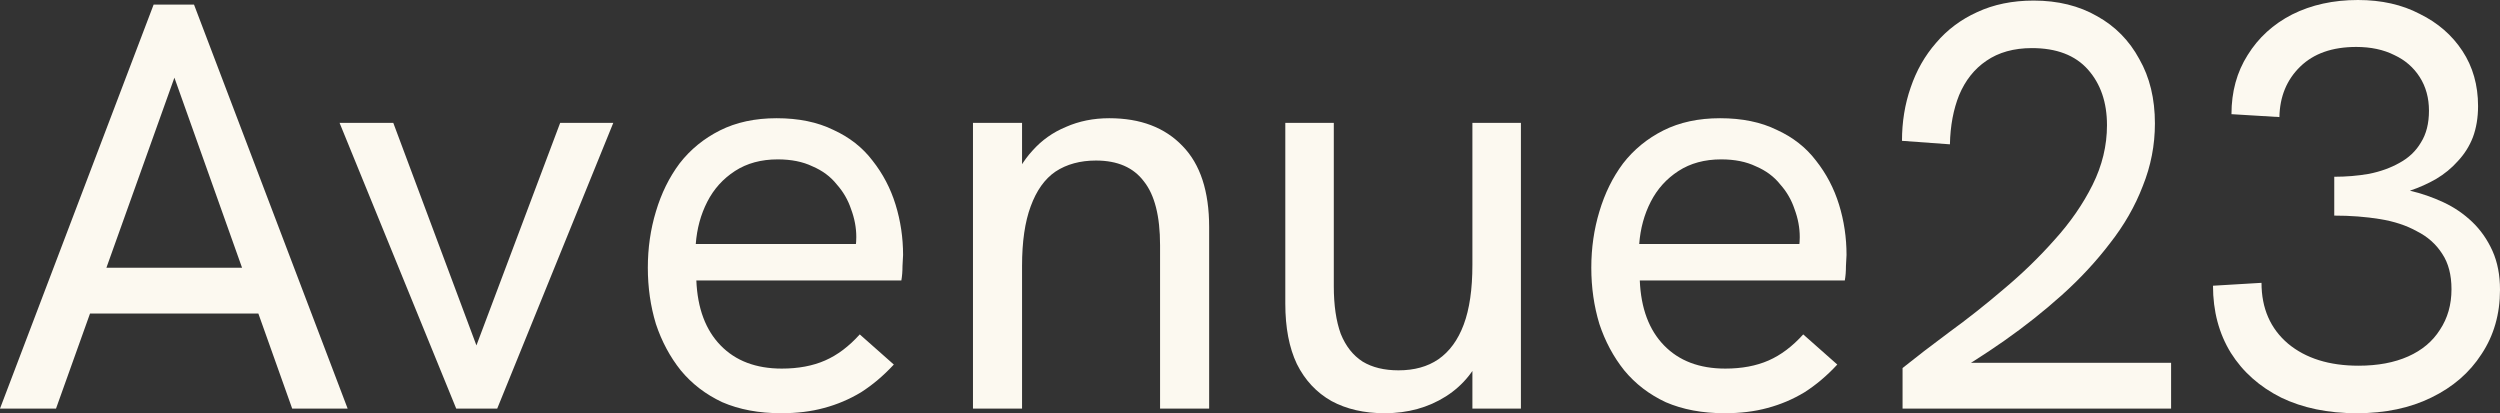
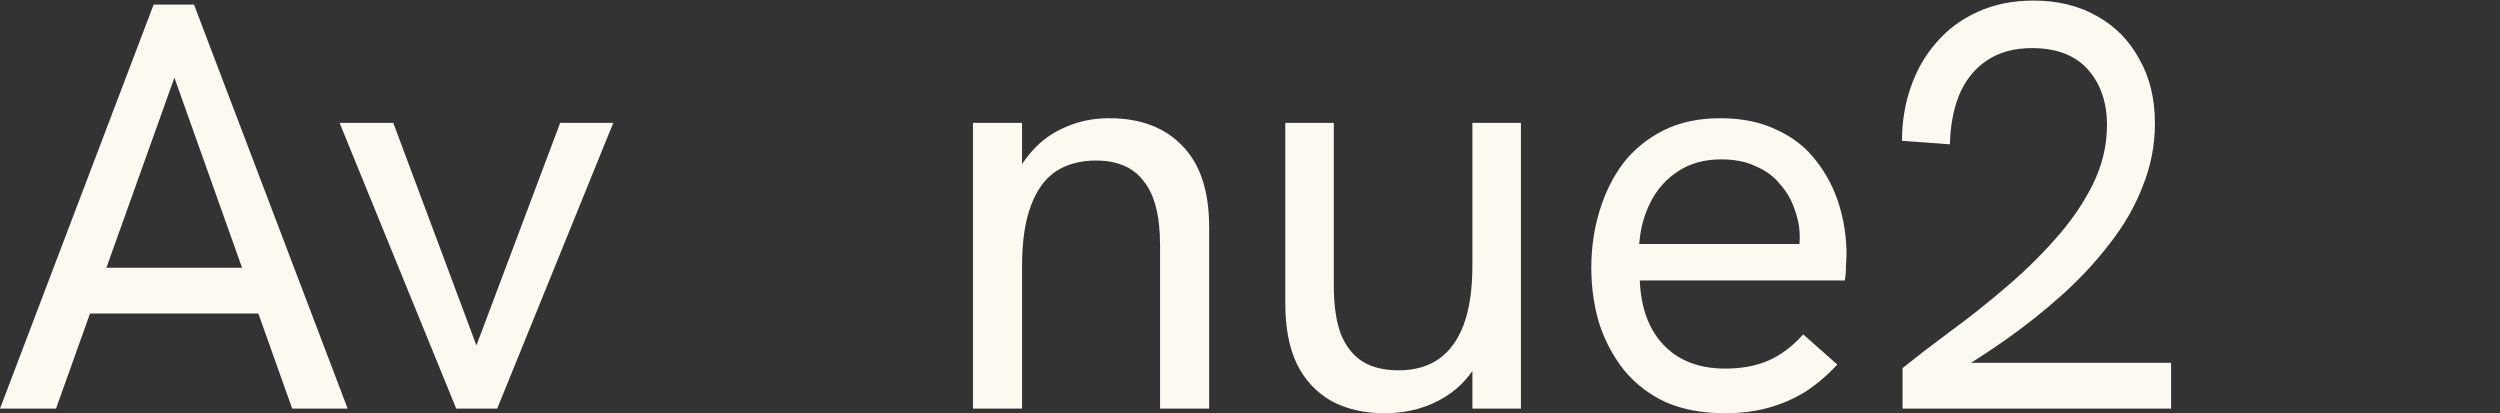
<svg xmlns="http://www.w3.org/2000/svg" width="121" height="20" viewBox="0 0 121 20" fill="none">
  <rect x="0" y="0" width="121" height="20" fill="#333333" stroke="none" />
  <path d="M0 19.776L7.435 0.224H9.391L16.826 19.776H14.142L8.441 3.759L2.711 19.776H0ZM4.137 15.175L4.891 12.959H11.934L12.745 15.175H4.137Z" fill="#FCF9F0" />
  <path d="M22.081 19.776L16.435 5.947H19.035L23.059 16.718L27.112 5.947H29.683L24.065 19.776H22.081Z" fill="#FCF9F0" />
-   <path d="M37.811 20C36.73 20 35.78 19.822 34.96 19.467C34.159 19.093 33.488 18.579 32.948 17.924C32.426 17.27 32.026 16.522 31.746 15.68C31.485 14.82 31.355 13.913 31.355 12.959C31.355 12.006 31.485 11.099 31.746 10.238C32.007 9.36 32.389 8.583 32.892 7.91C33.414 7.237 34.066 6.704 34.849 6.311C35.631 5.919 36.544 5.722 37.588 5.722C38.65 5.722 39.563 5.909 40.327 6.283C41.109 6.639 41.743 7.134 42.227 7.77C42.73 8.406 43.103 9.116 43.345 9.902C43.587 10.687 43.709 11.501 43.709 12.342C43.709 12.417 43.699 12.595 43.681 12.875C43.681 13.137 43.662 13.371 43.625 13.576H33.703C33.759 14.923 34.15 15.97 34.877 16.718C35.603 17.466 36.591 17.84 37.839 17.84C38.64 17.84 39.339 17.709 39.935 17.447C40.532 17.186 41.091 16.765 41.612 16.185L43.261 17.644C42.758 18.186 42.227 18.635 41.668 18.99C41.109 19.327 40.513 19.579 39.88 19.747C39.265 19.916 38.575 20 37.811 20ZM41.361 12.37C41.398 12.221 41.417 12.071 41.417 11.921C41.435 11.772 41.445 11.622 41.445 11.473C41.445 11.024 41.361 10.575 41.193 10.126C41.044 9.677 40.811 9.275 40.494 8.92C40.196 8.546 39.805 8.256 39.321 8.05C38.855 7.826 38.296 7.714 37.644 7.714C36.842 7.714 36.153 7.901 35.575 8.275C34.998 8.649 34.55 9.144 34.234 9.762C33.917 10.379 33.731 11.061 33.675 11.809H42.143L41.361 12.37Z" fill="#FCF9F0" />
  <path d="M47.092 19.776V5.947H49.467V8.892L48.908 9.088C49.169 8.378 49.523 7.779 49.97 7.293C50.418 6.788 50.958 6.405 51.591 6.143C52.225 5.863 52.924 5.722 53.688 5.722C55.197 5.722 56.38 6.171 57.237 7.069C58.094 7.948 58.523 9.257 58.523 10.996V19.776H56.147V11.865C56.147 10.463 55.886 9.434 55.365 8.78C54.861 8.107 54.088 7.77 53.045 7.77C52.281 7.77 51.629 7.948 51.088 8.303C50.567 8.658 50.166 9.219 49.886 9.986C49.607 10.734 49.467 11.697 49.467 12.875V19.776H47.092Z" fill="#FCF9F0" />
  <path d="M67.016 20C66.028 20 65.171 19.804 64.445 19.411C63.718 19 63.159 18.401 62.768 17.616C62.395 16.83 62.209 15.858 62.209 14.698V5.947H64.556V13.857C64.556 14.773 64.668 15.54 64.892 16.157C65.134 16.756 65.488 17.204 65.954 17.503C66.42 17.784 66.997 17.924 67.687 17.924C68.451 17.924 69.094 17.747 69.615 17.391C70.156 17.017 70.566 16.456 70.845 15.708C71.125 14.96 71.264 13.997 71.264 12.819V5.947H73.612V19.776H71.264V16.83H71.851C71.46 17.859 70.836 18.644 69.979 19.186C69.122 19.729 68.134 20 67.016 20Z" fill="#FCF9F0" />
  <path d="M83.475 20C82.394 20 81.444 19.822 80.624 19.467C79.823 19.093 79.152 18.579 78.612 17.924C78.09 17.27 77.689 16.522 77.41 15.68C77.149 14.82 77.019 13.913 77.019 12.959C77.019 12.006 77.149 11.099 77.41 10.238C77.671 9.36 78.053 8.583 78.556 7.91C79.077 7.237 79.73 6.704 80.512 6.311C81.295 5.919 82.208 5.722 83.251 5.722C84.313 5.722 85.226 5.909 85.99 6.283C86.773 6.639 87.406 7.134 87.891 7.77C88.394 8.406 88.766 9.116 89.009 9.902C89.251 10.687 89.372 11.501 89.372 12.342C89.372 12.417 89.363 12.595 89.344 12.875C89.344 13.137 89.326 13.371 89.288 13.576H79.366C79.422 14.923 79.813 15.97 80.54 16.718C81.267 17.466 82.254 17.84 83.503 17.84C84.304 17.84 85.003 17.709 85.599 17.447C86.195 17.186 86.754 16.765 87.276 16.185L88.925 17.644C88.422 18.186 87.891 18.635 87.332 18.99C86.773 19.327 86.177 19.579 85.543 19.747C84.928 19.916 84.239 20 83.475 20ZM87.024 12.37C87.062 12.221 87.08 12.071 87.08 11.921C87.099 11.772 87.108 11.622 87.108 11.473C87.108 11.024 87.024 10.575 86.857 10.126C86.708 9.677 86.475 9.275 86.158 8.92C85.86 8.546 85.469 8.256 84.984 8.05C84.518 7.826 83.959 7.714 83.307 7.714C82.506 7.714 81.816 7.901 81.239 8.275C80.661 8.649 80.214 9.144 79.897 9.762C79.581 10.379 79.394 11.061 79.338 11.809H87.807L87.024 12.37Z" fill="#FCF9F0" />
  <path d="M92.084 19.776V17.812C92.737 17.288 93.491 16.709 94.348 16.073C95.224 15.437 96.1 14.745 96.975 13.997C97.87 13.249 98.69 12.454 99.435 11.613C100.199 10.771 100.814 9.883 101.28 8.948C101.746 8.013 101.978 7.05 101.978 6.059C101.978 4.956 101.671 4.058 101.056 3.366C100.441 2.674 99.537 2.328 98.345 2.328C97.469 2.328 96.733 2.534 96.137 2.945C95.559 3.338 95.121 3.89 94.823 4.6C94.544 5.292 94.395 6.087 94.376 6.985L92.056 6.816C92.056 5.9 92.196 5.04 92.476 4.236C92.755 3.413 93.165 2.693 93.705 2.076C94.246 1.44 94.907 0.944 95.69 0.589C96.491 0.215 97.404 0.028 98.429 0.028C99.603 0.028 100.628 0.281 101.503 0.785C102.379 1.272 103.059 1.964 103.544 2.861C104.047 3.74 104.298 4.778 104.298 5.975C104.298 7.022 104.103 8.032 103.711 9.004C103.339 9.977 102.808 10.902 102.118 11.781C101.447 12.66 100.674 13.492 99.798 14.278C98.923 15.063 97.991 15.802 97.003 16.494C96.016 17.186 95.01 17.821 93.985 18.401L94.6 17.56H105.081V19.776H92.084Z" fill="#FCF9F0" />
-   <path d="M114.069 20C112.671 20 111.451 19.747 110.407 19.243C109.364 18.719 108.553 17.999 107.976 17.083C107.398 16.148 107.109 15.063 107.109 13.829L109.457 13.689C109.457 14.923 109.885 15.905 110.743 16.634C111.6 17.345 112.736 17.7 114.152 17.7C115.084 17.7 115.885 17.55 116.556 17.251C117.227 16.952 117.739 16.522 118.093 15.961C118.466 15.4 118.652 14.745 118.652 13.997C118.652 13.305 118.503 12.735 118.205 12.286C117.907 11.819 117.497 11.454 116.975 11.192C116.472 10.912 115.876 10.715 115.187 10.603C114.497 10.491 113.761 10.435 112.978 10.435V8.555C113.556 8.555 114.115 8.509 114.655 8.415C115.214 8.303 115.708 8.125 116.137 7.882C116.584 7.639 116.929 7.312 117.171 6.9C117.432 6.489 117.562 5.975 117.562 5.358C117.562 4.741 117.413 4.198 117.115 3.731C116.817 3.263 116.407 2.908 115.885 2.665C115.364 2.403 114.749 2.272 114.041 2.272C112.885 2.272 111.982 2.59 111.329 3.226C110.677 3.862 110.342 4.675 110.323 5.666L108.003 5.526C108.003 4.441 108.264 3.488 108.786 2.665C109.308 1.823 110.025 1.169 110.938 0.701C111.87 0.234 112.932 0 114.124 0C115.261 0 116.258 0.224 117.115 0.673C117.991 1.103 118.68 1.702 119.183 2.468C119.686 3.235 119.938 4.123 119.938 5.133C119.938 5.694 119.854 6.199 119.686 6.648C119.519 7.078 119.276 7.461 118.96 7.798C118.662 8.135 118.308 8.425 117.898 8.668C117.506 8.892 117.087 9.079 116.64 9.229C117.199 9.36 117.739 9.547 118.261 9.79C118.783 10.033 119.248 10.351 119.658 10.743C120.068 11.136 120.394 11.604 120.637 12.146C120.879 12.688 121 13.315 121 14.025C121 15.203 120.702 16.241 120.106 17.139C119.528 18.037 118.717 18.738 117.674 19.243C116.649 19.747 115.447 20 114.069 20Z" fill="#FCF9F0" />
</svg>